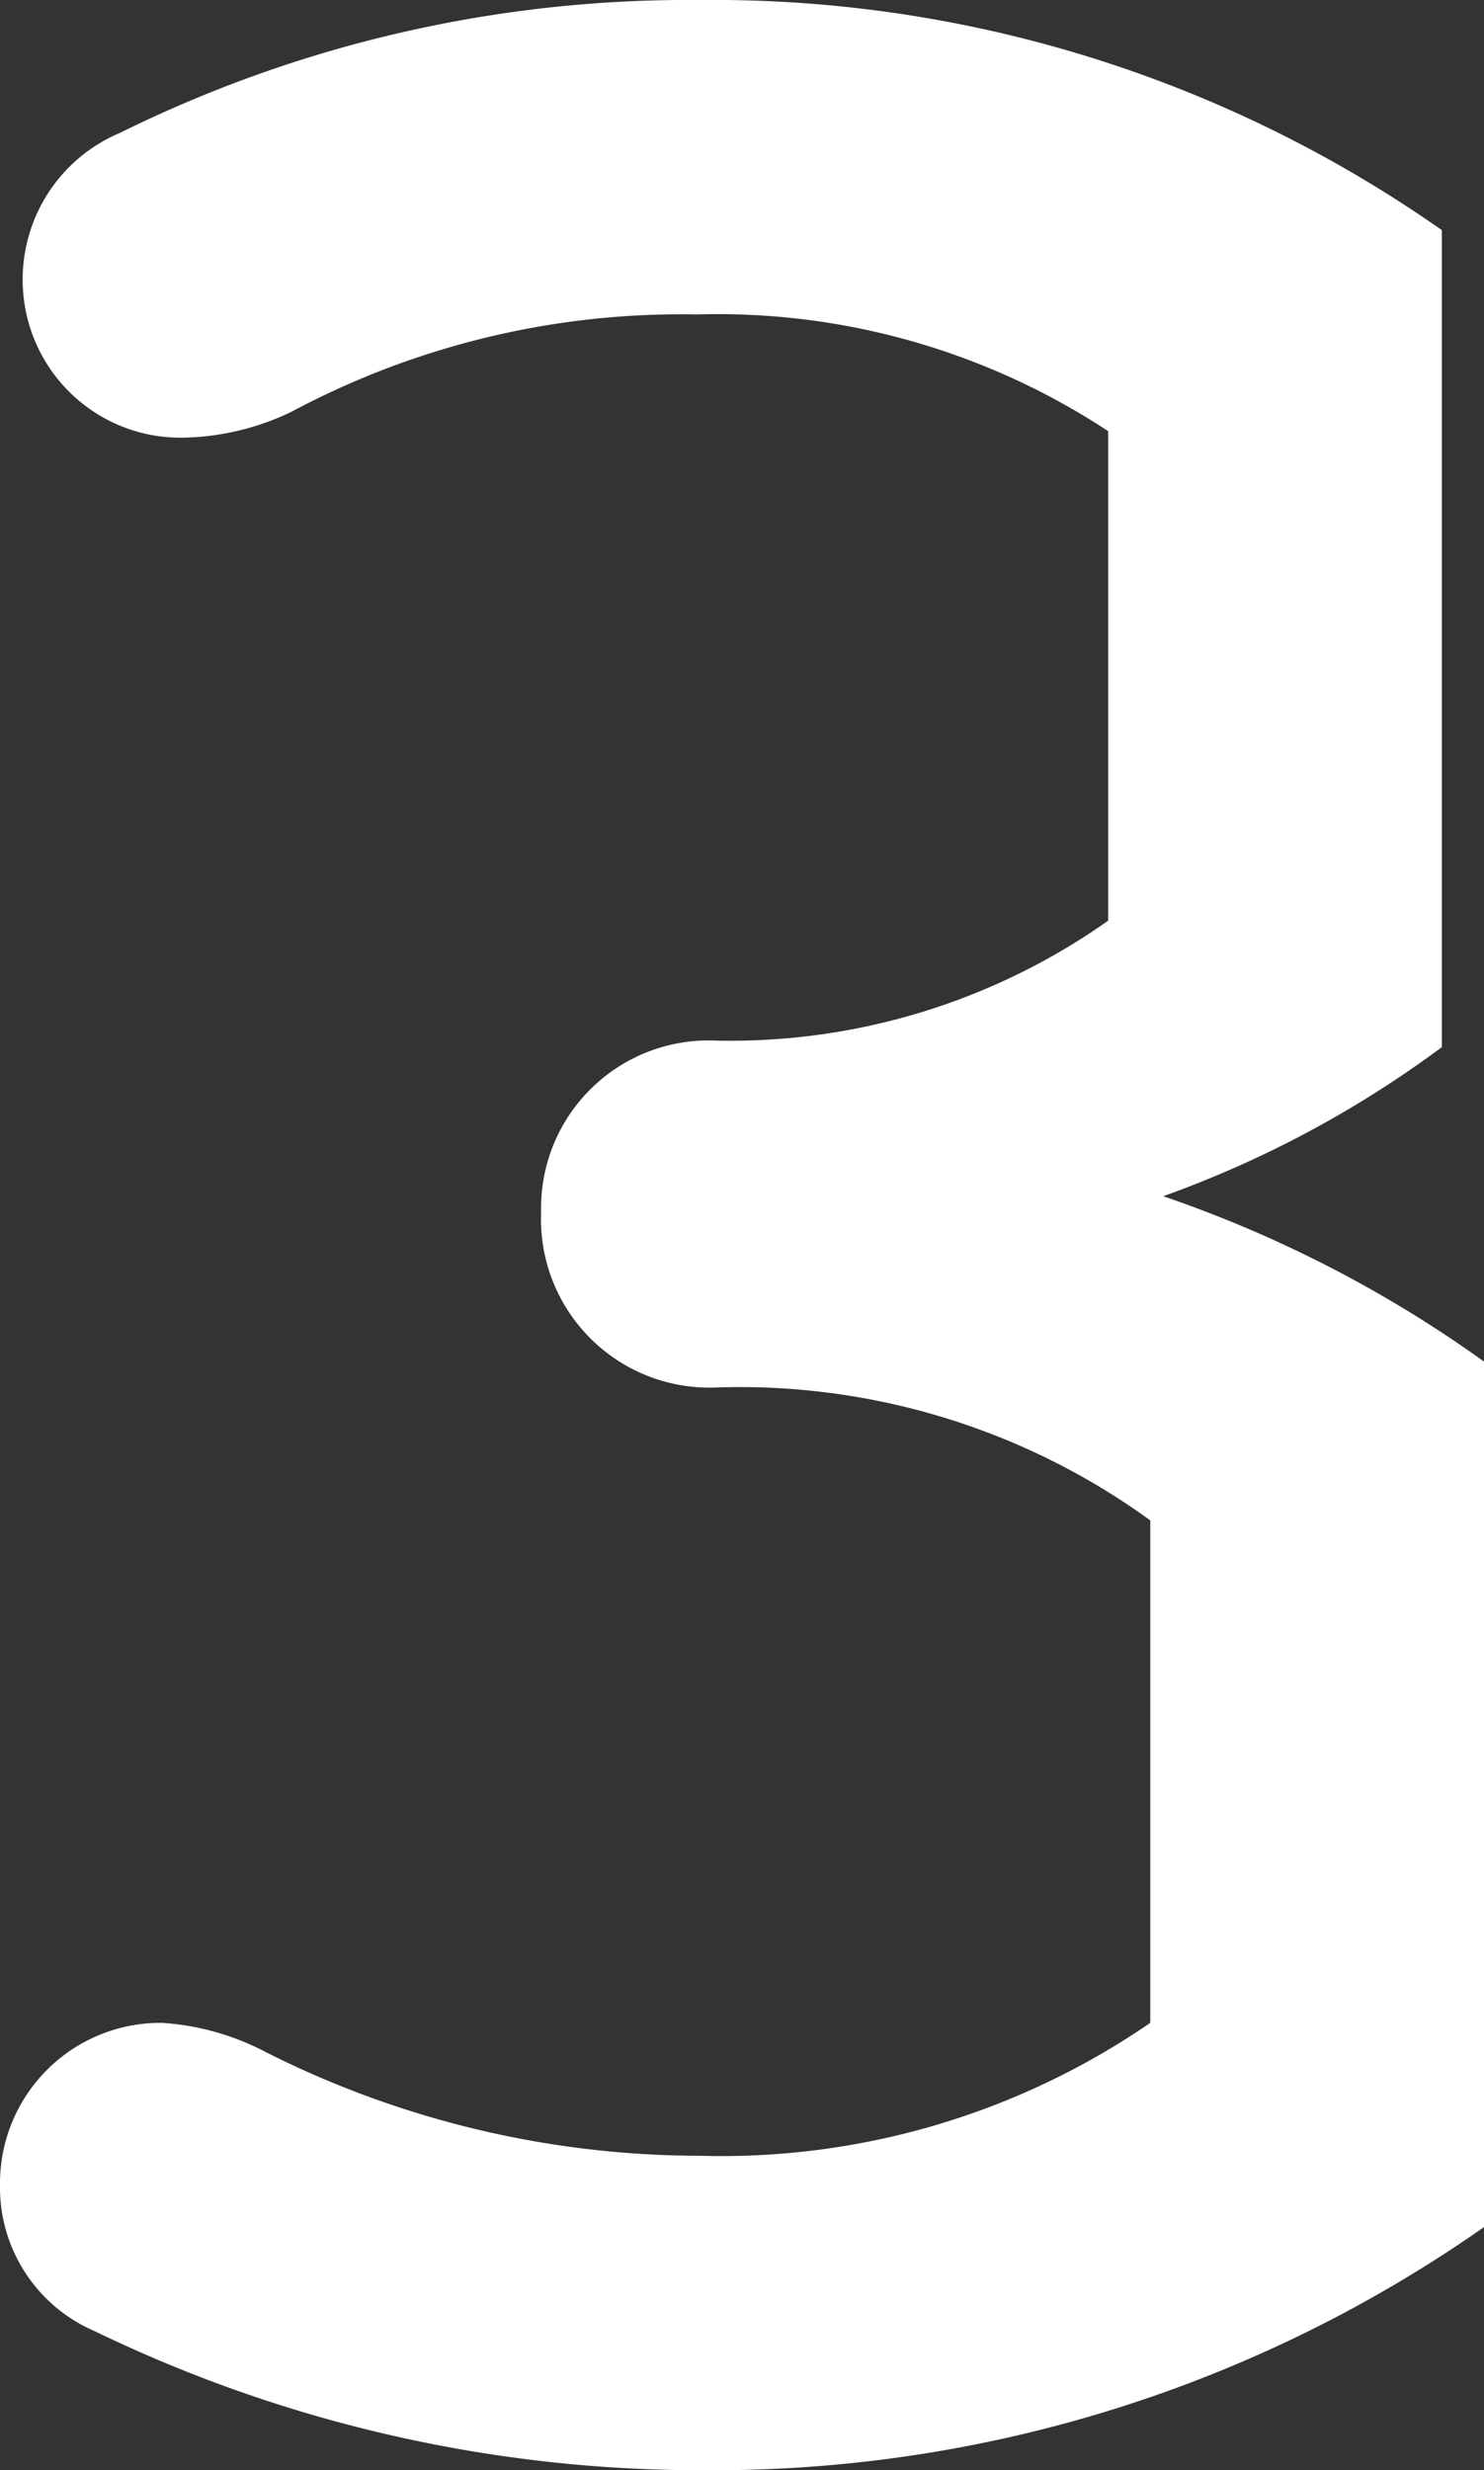
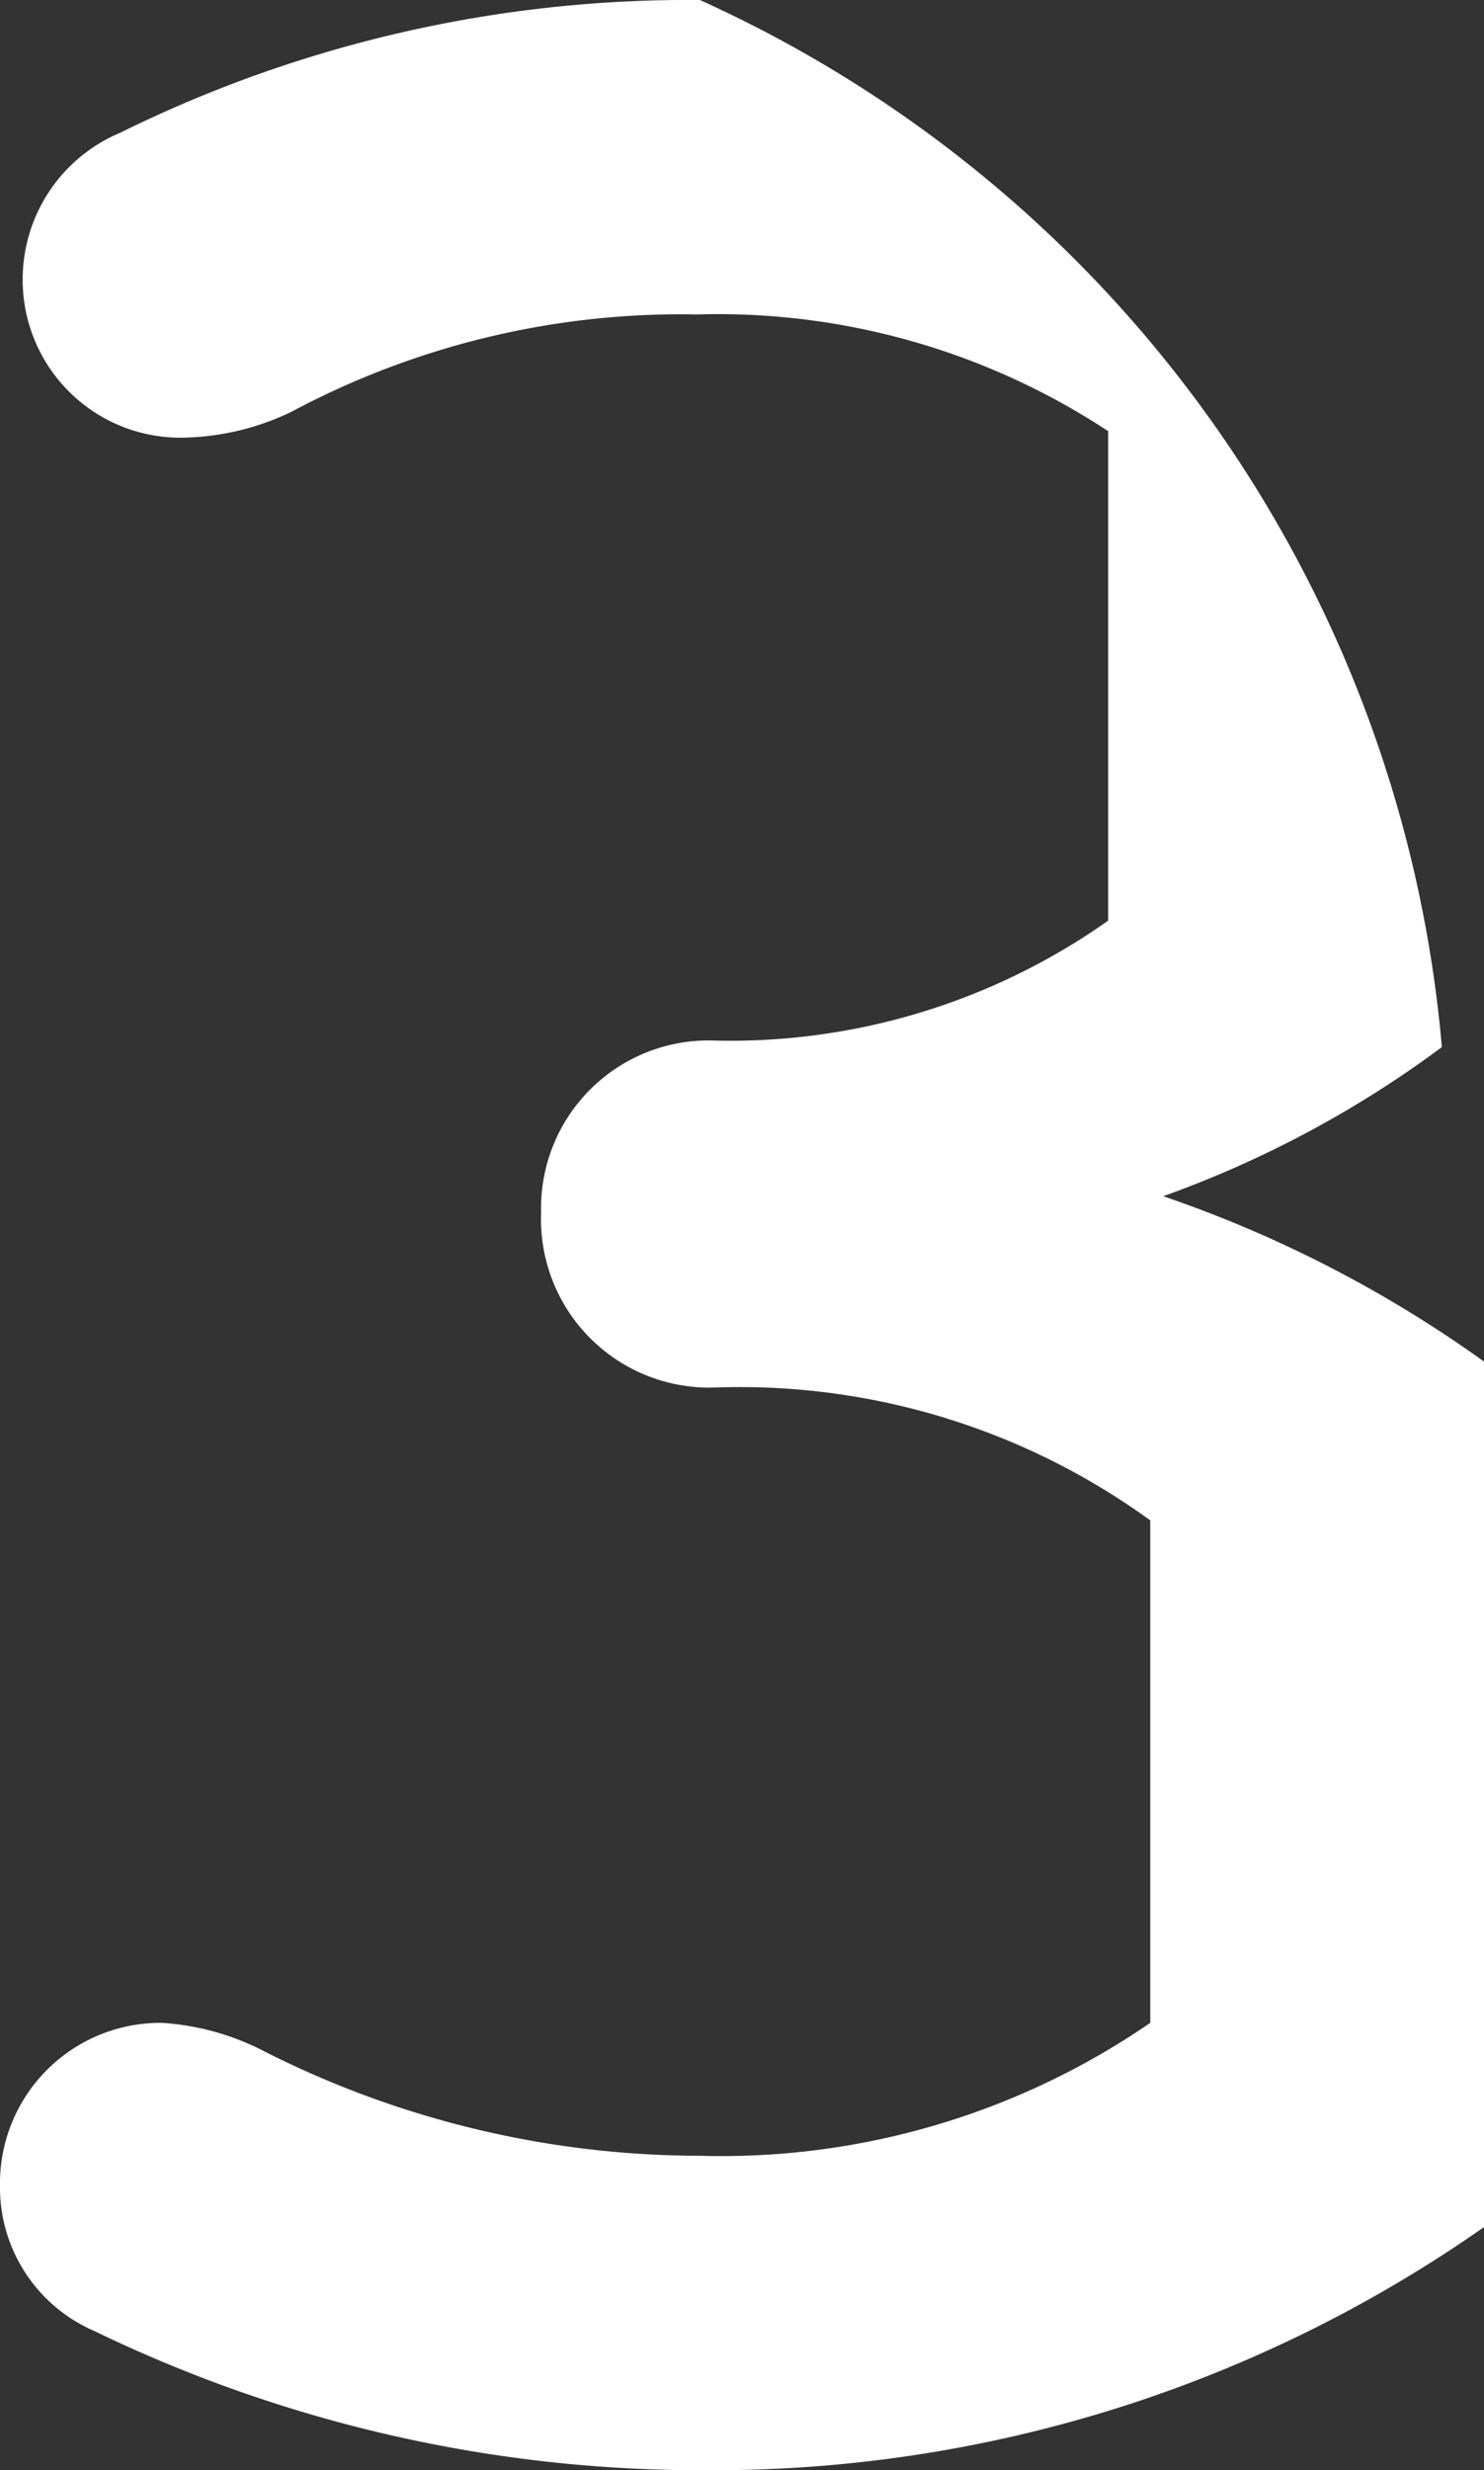
<svg xmlns="http://www.w3.org/2000/svg" width="32.06" height="53.34" viewBox="0 0 32.06 53.34">
  <rect x="0" y="0" width="32.06" height="53.34" fill="#333333" stroke="none" />
-   <path d="M14.35-22.96a26.675,26.675,0,0,0-6.93-3.57,23.18,23.18,0,0,0,6.02-3.22V-47.39A27.427,27.427,0,0,0-2.59-52.36a27.713,27.713,0,0,0-12.53,2.87,3.432,3.432,0,0,0-2.1,3.15,3.408,3.408,0,0,0,3.5,3.43,5.611,5.611,0,0,0,2.31-.56,17.86,17.86,0,0,1,8.75-2.1,15.336,15.336,0,0,1,8.89,2.52v10.57a14.149,14.149,0,0,1-8.47,2.59,3.62,3.62,0,0,0-3.78,3.71A3.637,3.637,0,0,0-2.24-22.4a15.1,15.1,0,0,1,9.38,2.87V-8.68A16.361,16.361,0,0,1-2.59-5.81a20.87,20.87,0,0,1-9.38-2.24,5.582,5.582,0,0,0-2.24-.63,3.466,3.466,0,0,0-3.5,3.5,3.375,3.375,0,0,0,2.03,3.15A30.078,30.078,0,0,0-2.45.98a29.015,29.015,0,0,0,16.8-5.25Z" transform="translate(17.71 52.36)" fill="#fff" />
+   <path d="M14.35-22.96a26.675,26.675,0,0,0-6.93-3.57,23.18,23.18,0,0,0,6.02-3.22A27.427,27.427,0,0,0-2.59-52.36a27.713,27.713,0,0,0-12.53,2.87,3.432,3.432,0,0,0-2.1,3.15,3.408,3.408,0,0,0,3.5,3.43,5.611,5.611,0,0,0,2.31-.56,17.86,17.86,0,0,1,8.75-2.1,15.336,15.336,0,0,1,8.89,2.52v10.57a14.149,14.149,0,0,1-8.47,2.59,3.62,3.62,0,0,0-3.78,3.71A3.637,3.637,0,0,0-2.24-22.4a15.1,15.1,0,0,1,9.38,2.87V-8.68A16.361,16.361,0,0,1-2.59-5.81a20.87,20.87,0,0,1-9.38-2.24,5.582,5.582,0,0,0-2.24-.63,3.466,3.466,0,0,0-3.5,3.5,3.375,3.375,0,0,0,2.03,3.15A30.078,30.078,0,0,0-2.45.98a29.015,29.015,0,0,0,16.8-5.25Z" transform="translate(17.71 52.36)" fill="#fff" />
</svg>